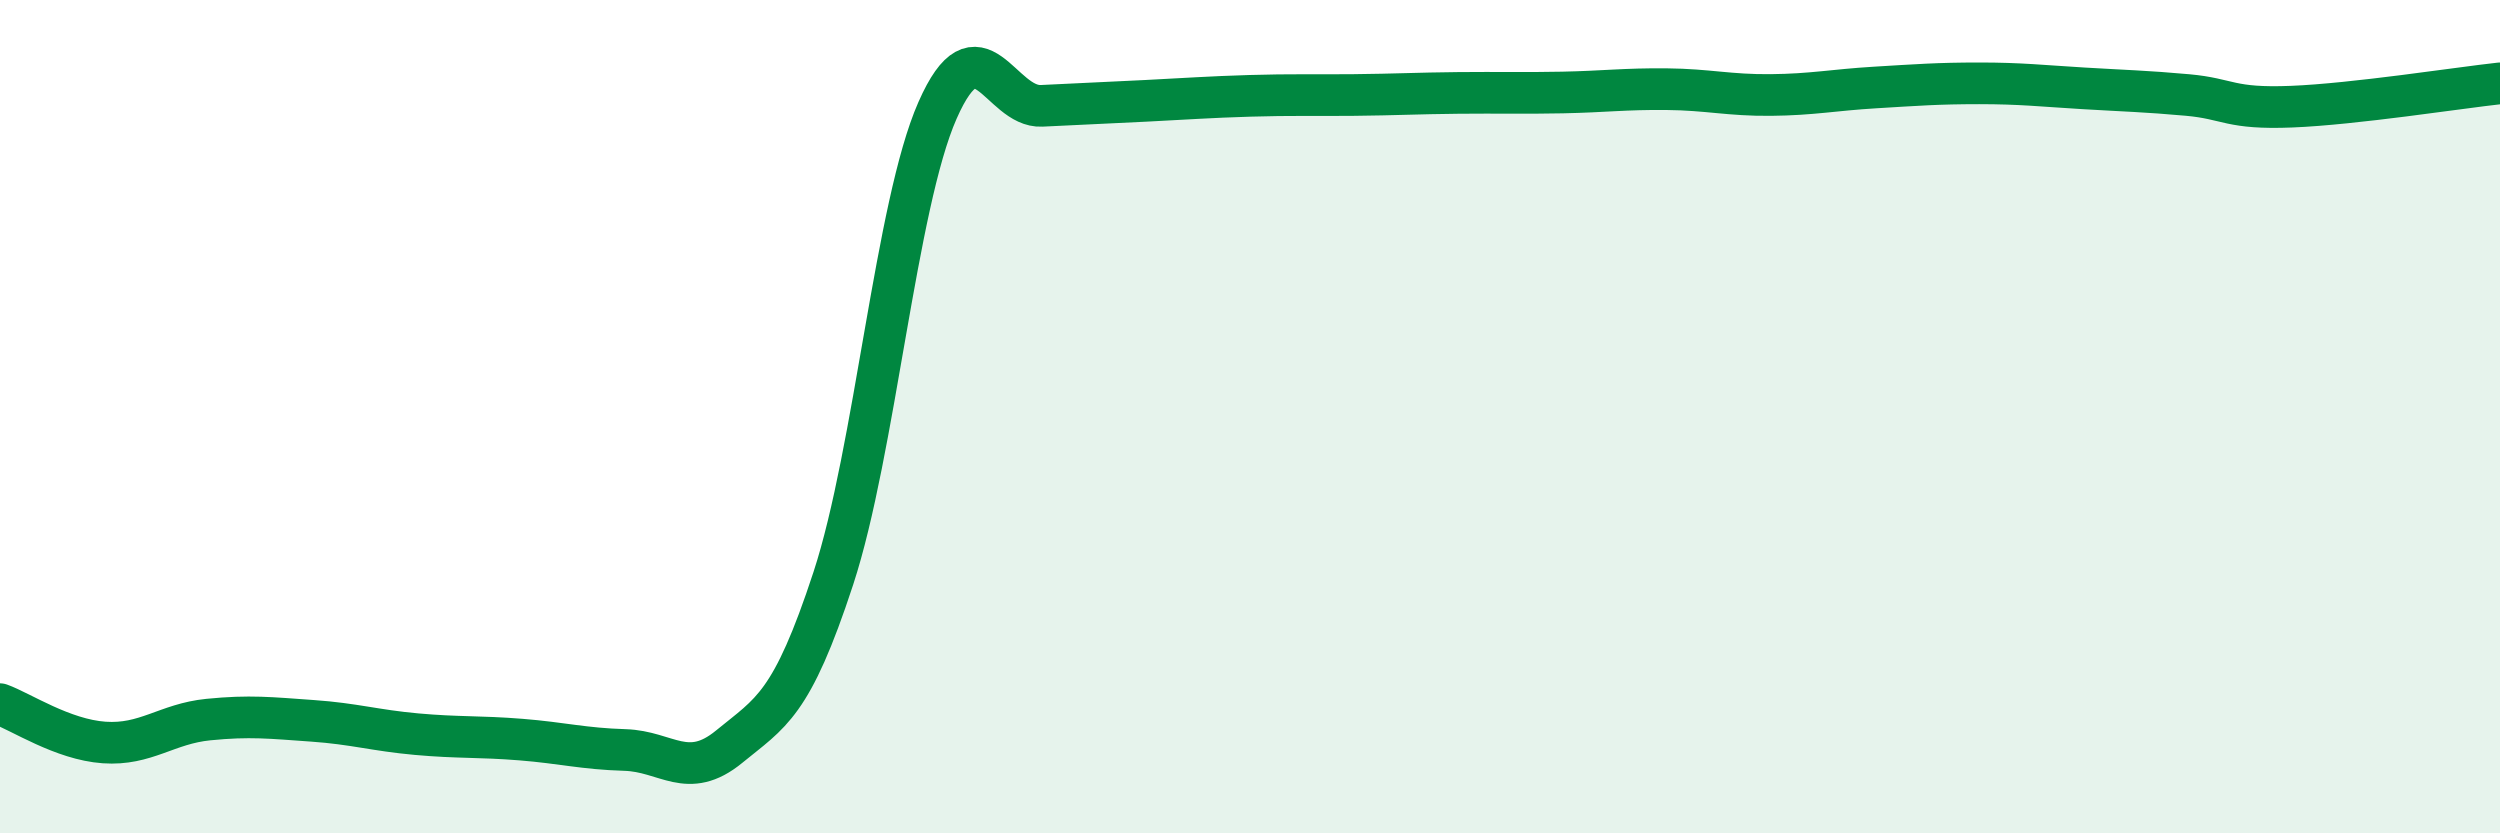
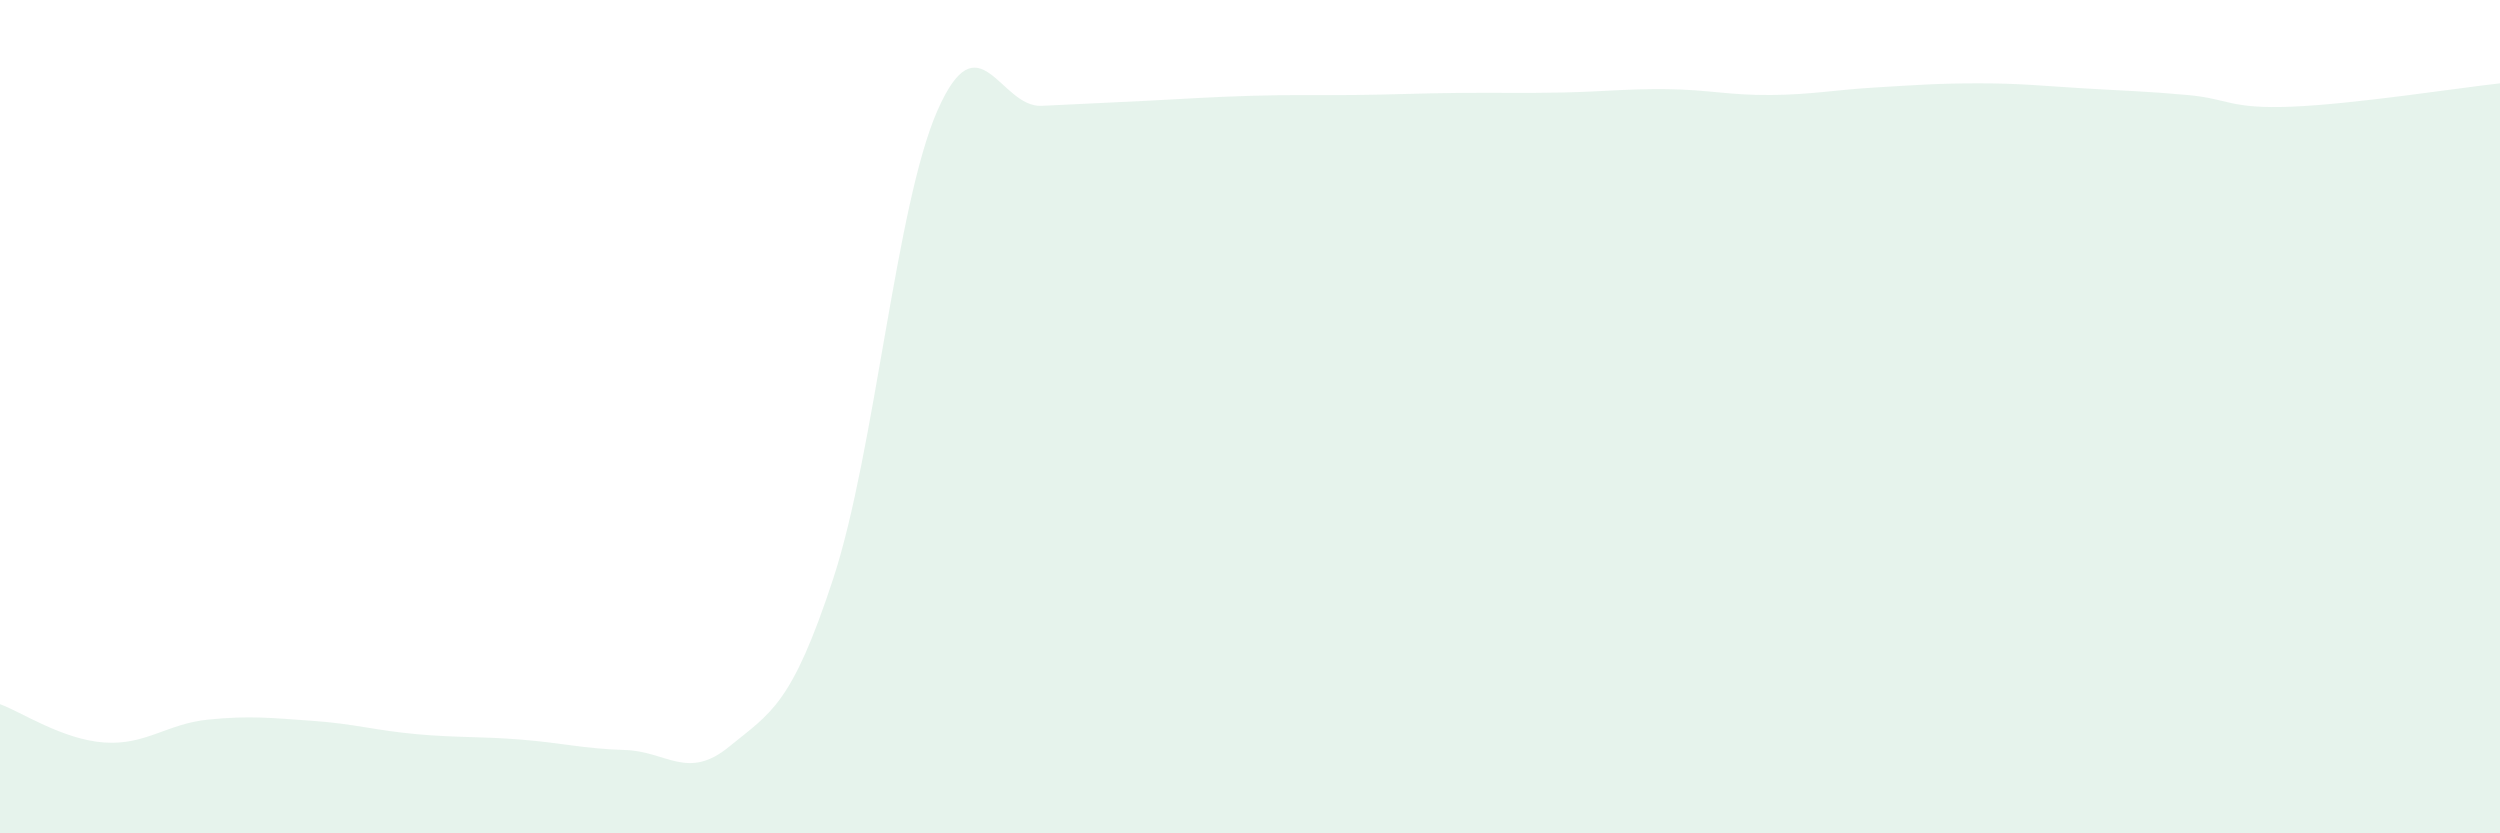
<svg xmlns="http://www.w3.org/2000/svg" width="60" height="20" viewBox="0 0 60 20">
  <path d="M 0,16.9 C 0.5,17.08 1.5,17.75 2.5,17.82 C 3.5,17.89 4,17.37 5,17.27 C 6,17.17 6.5,17.23 7.5,17.3 C 8.5,17.37 9,17.53 10,17.62 C 11,17.71 11.5,17.67 12.5,17.75 C 13.5,17.83 14,17.97 15,18 C 16,18.03 16.5,18.74 17.5,17.92 C 18.5,17.1 19,16.93 20,13.88 C 21,10.83 21.5,4.92 22.5,2.65 C 23.5,0.38 24,2.59 25,2.54 C 26,2.49 26.5,2.47 27.5,2.42 C 28.5,2.37 29,2.33 30,2.3 C 31,2.27 31.5,2.29 32.5,2.28 C 33.5,2.27 34,2.24 35,2.23 C 36,2.22 36.5,2.24 37.5,2.22 C 38.5,2.2 39,2.13 40,2.14 C 41,2.15 41.5,2.29 42.5,2.28 C 43.5,2.27 44,2.16 45,2.1 C 46,2.04 46.5,2 47.5,2 C 48.5,2 49,2.06 50,2.12 C 51,2.18 51.5,2.19 52.5,2.28 C 53.5,2.37 53.5,2.62 55,2.56 C 56.5,2.5 59,2.11 60,2L60 20L0 20Z" fill="#008740" opacity="0.1" stroke-linecap="round" stroke-linejoin="round" />
-   <path d="M 0,16.9 C 0.5,17.08 1.5,17.75 2.5,17.82 C 3.5,17.89 4,17.37 5,17.27 C 6,17.17 6.5,17.23 7.5,17.3 C 8.5,17.37 9,17.53 10,17.62 C 11,17.71 11.5,17.67 12.5,17.75 C 13.5,17.83 14,17.97 15,18 C 16,18.03 16.5,18.74 17.5,17.92 C 18.5,17.1 19,16.93 20,13.88 C 21,10.83 21.5,4.92 22.5,2.65 C 23.5,0.38 24,2.59 25,2.54 C 26,2.49 26.5,2.47 27.5,2.42 C 28.5,2.37 29,2.33 30,2.3 C 31,2.27 31.5,2.29 32.5,2.28 C 33.5,2.27 34,2.24 35,2.23 C 36,2.22 36.5,2.24 37.5,2.22 C 38.5,2.2 39,2.13 40,2.14 C 41,2.15 41.5,2.29 42.5,2.28 C 43.5,2.27 44,2.16 45,2.1 C 46,2.04 46.5,2 47.5,2 C 48.5,2 49,2.06 50,2.12 C 51,2.18 51.5,2.19 52.5,2.28 C 53.5,2.37 53.5,2.62 55,2.56 C 56.5,2.5 59,2.11 60,2" stroke="#008740" stroke-width="1" fill="none" stroke-linecap="round" stroke-linejoin="round" />
</svg>